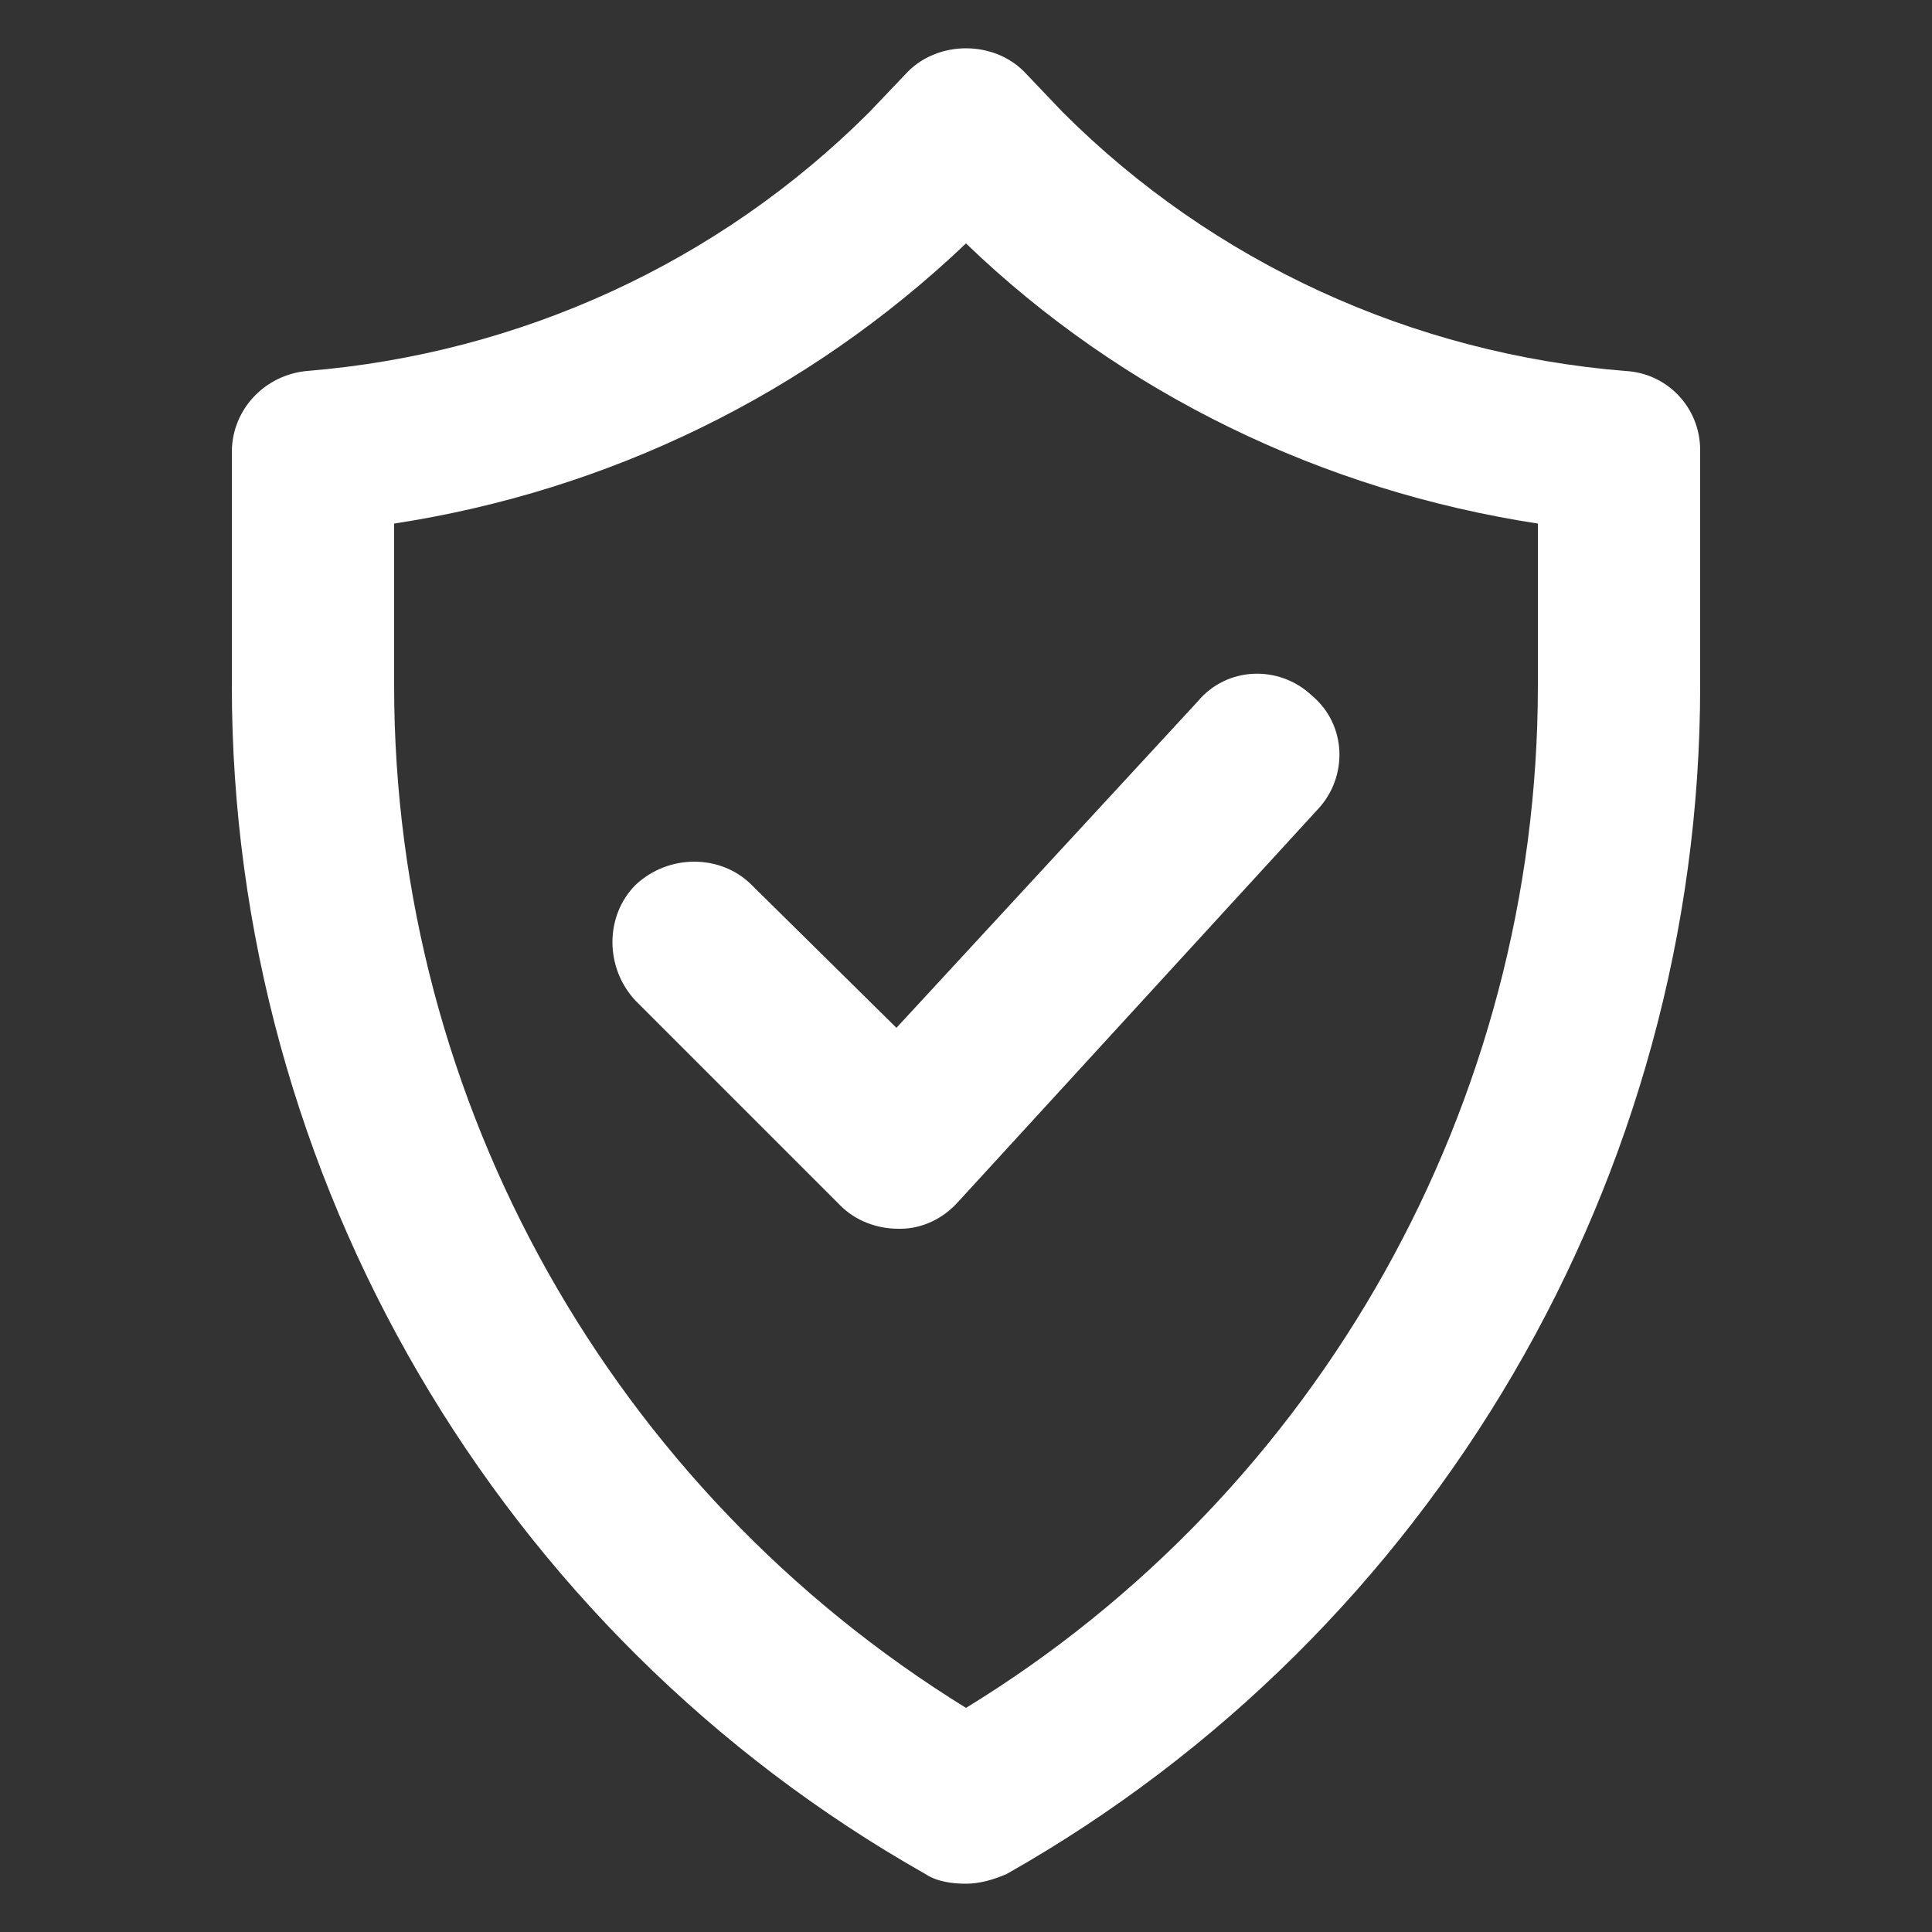
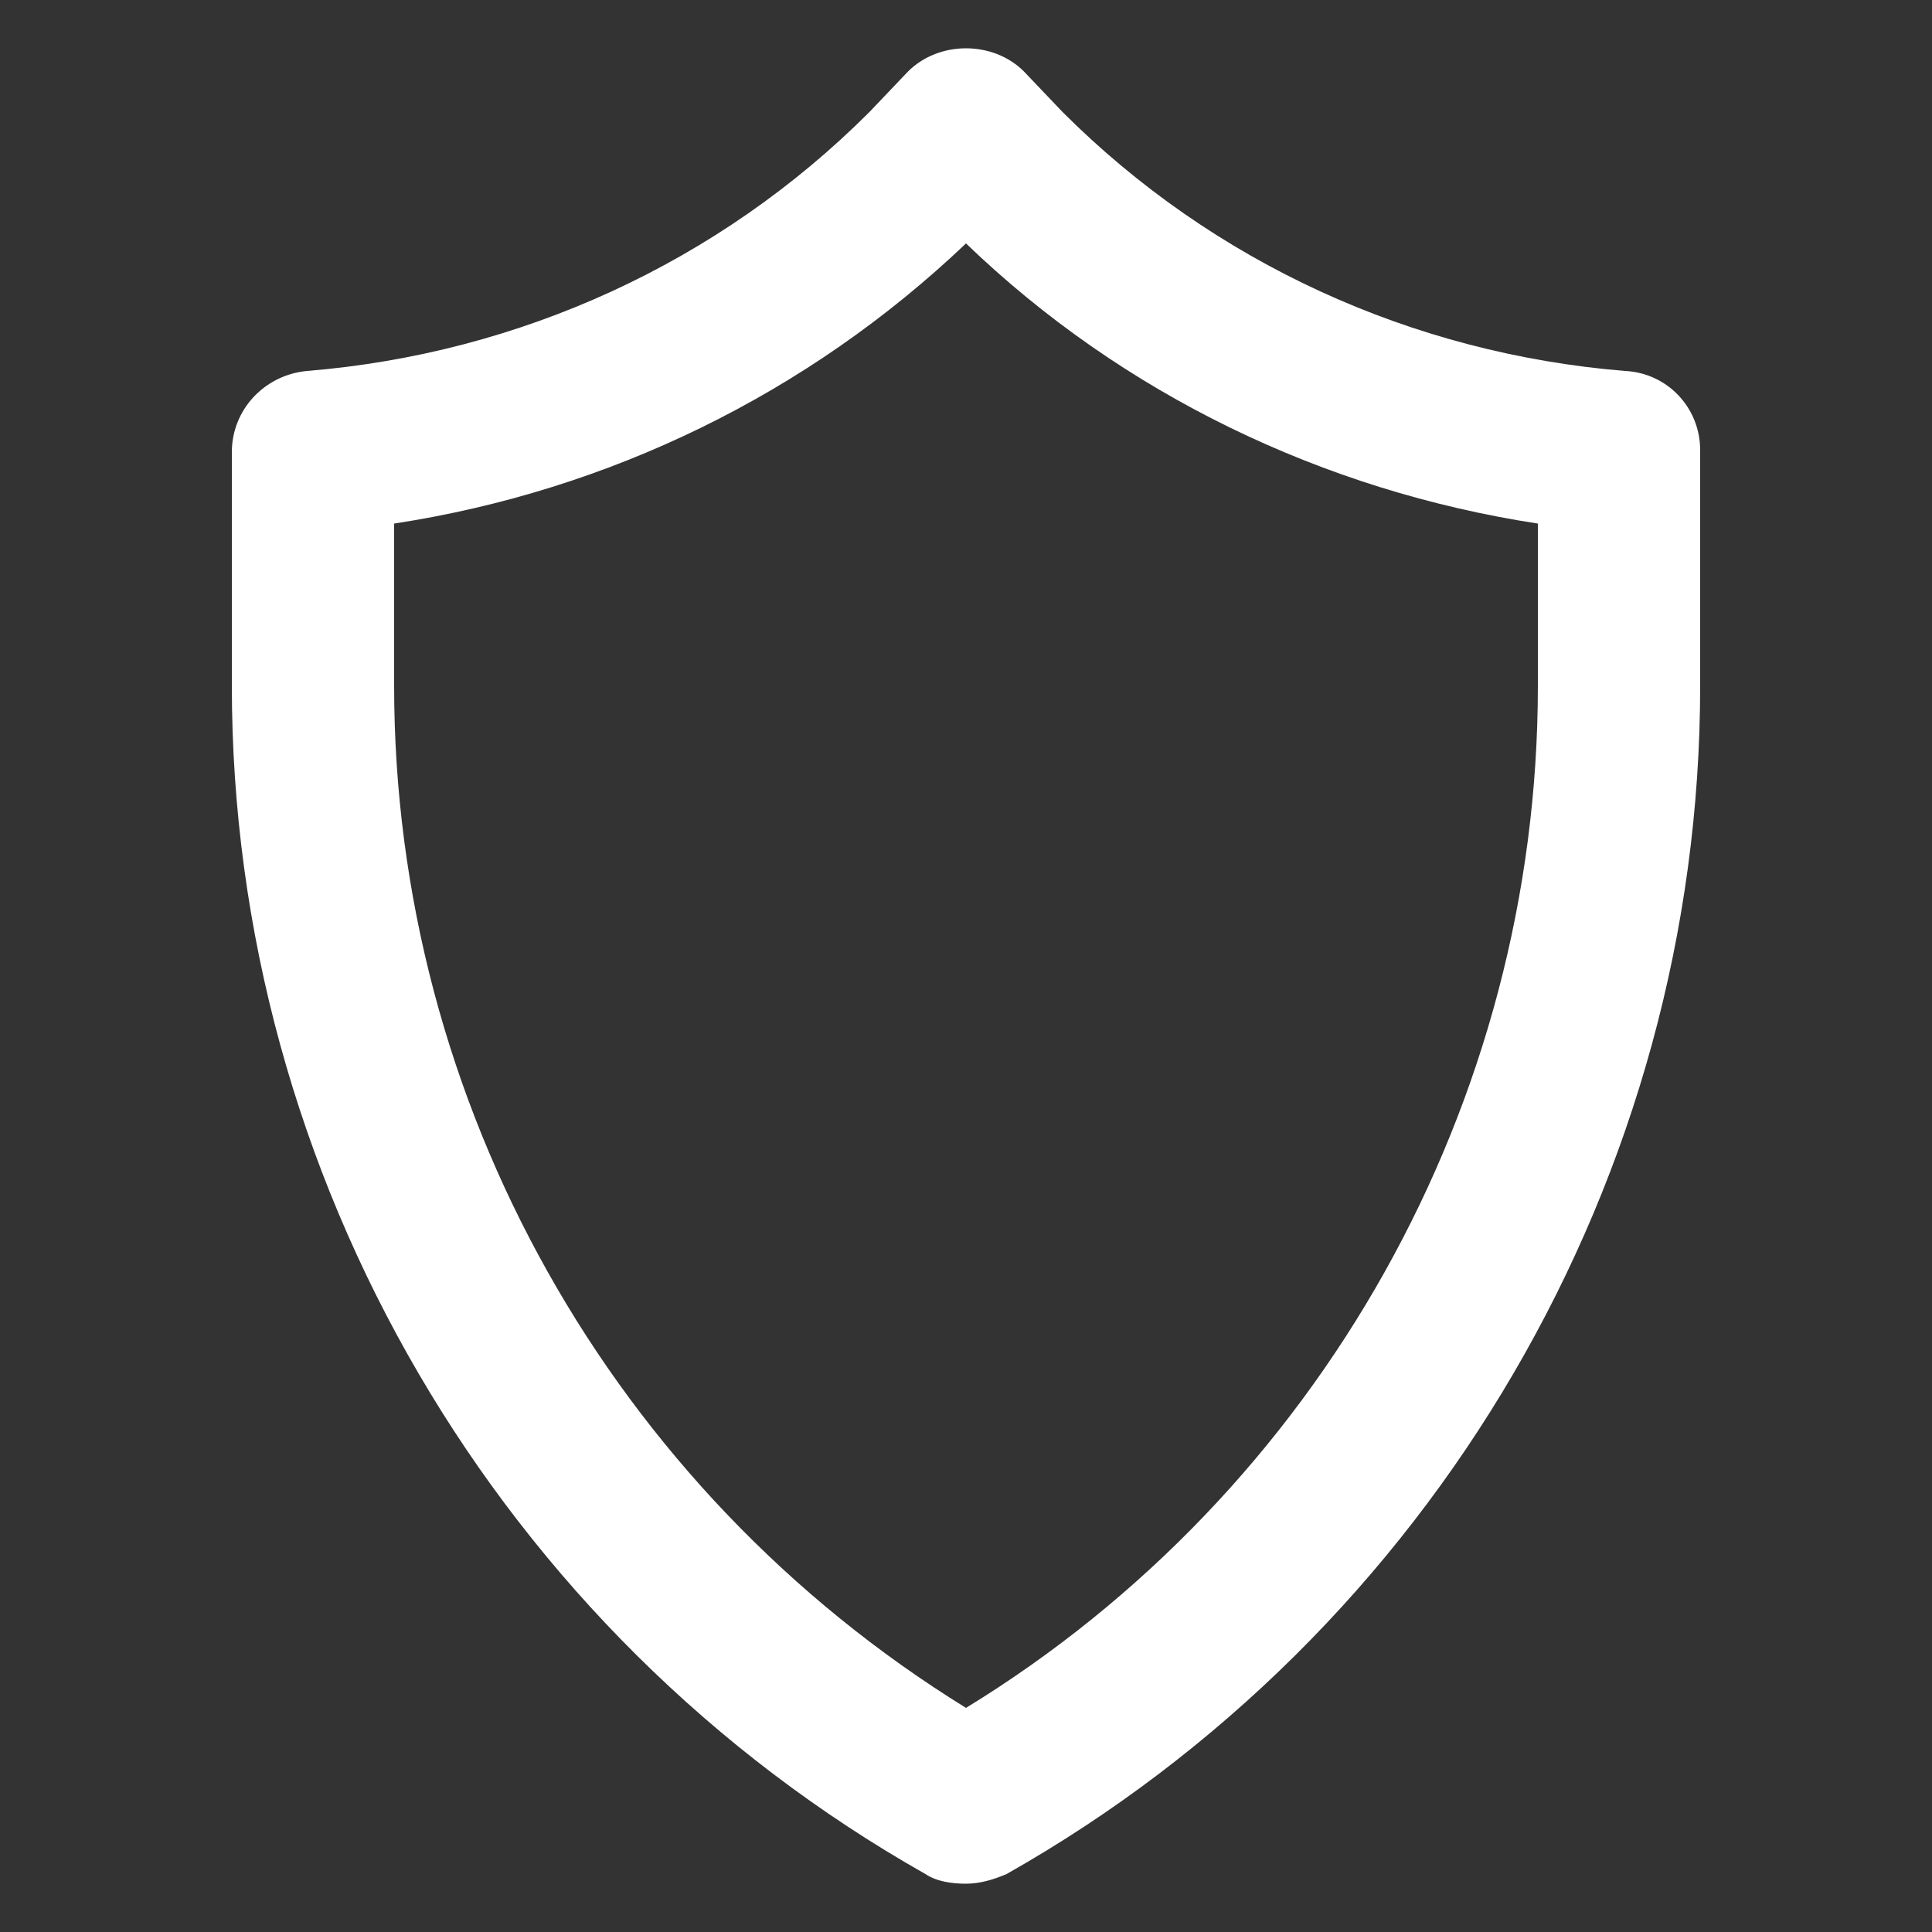
<svg xmlns="http://www.w3.org/2000/svg" xmlns:ns1="http://ns.adobe.com/AdobeIllustrator/10.0/" version="1.1" x="0px" y="0px" viewBox="0 0 100 100" style="enable-background:new 0 0 100 100;fill:url(#CerosGradient_id5f41c12da);" xml:space="preserve" width="100px" height="100px" aria-hidden="true">
  <rect x="0" y="0" width="100" height="100" fill="#333333" stroke="none" />
  <defs>
    <linearGradient class="cerosgradient" data-cerosgradient="true" id="CerosGradient_id5f41c12da" gradientUnits="userSpaceOnUse" x1="50%" y1="100%" x2="50%" y2="0%">
      <stop offset="0%" stop-color="#FFFFFF" />
      <stop offset="100%" stop-color="#FFFFFF" />
    </linearGradient>
    <linearGradient />
  </defs>
  <switch>
    <g ns1:extraneous="self">
      <g>
        <path d="M84.1,19.2c-11-0.9-21.3-5.6-29.1-13.4L53,3.7c-1.6-1.6-4.4-1.6-6,0L45,5.8c-7.8,7.8-18.1,12.5-29.1,13.4     c-2.2,0.2-3.9,2-3.9,4.2v12.1c0,25.4,13.8,49,35.9,61.5c0.6,0.4,1.4,0.5,2.1,0.5s1.4-0.2,2.1-0.5C74.2,84.5,88,60.9,88,35.5V23.3     C88,21.1,86.3,19.3,84.1,19.2z M79.6,35.5c0,21.6-11.3,41.7-29.6,52.9C31.7,77.1,20.4,57.1,20.4,35.5v-8.4     c11.1-1.7,21.4-6.7,29.6-14.5c8.1,7.8,18.5,12.8,29.6,14.5V35.5z" style="fill:url(#CerosGradient_id5f41c12da);" />
-         <path d="M38.9,45.8c-1.6-1.6-4.3-1.6-6,0c-1.6,1.6-1.6,4.3,0,6l10.6,10.6c0.8,0.8,1.9,1.2,3,1.2c0,0,0.1,0,0.1,0     c1.1,0,2.2-0.5,3-1.4l18.6-20.3c1.6-1.7,1.5-4.4-0.3-5.9c-1.7-1.6-4.4-1.5-5.9,0.3L46.4,53.2L38.9,45.8z" style="fill:url(#CerosGradient_id5f41c12da);" />
      </g>
    </g>
  </switch>
</svg>